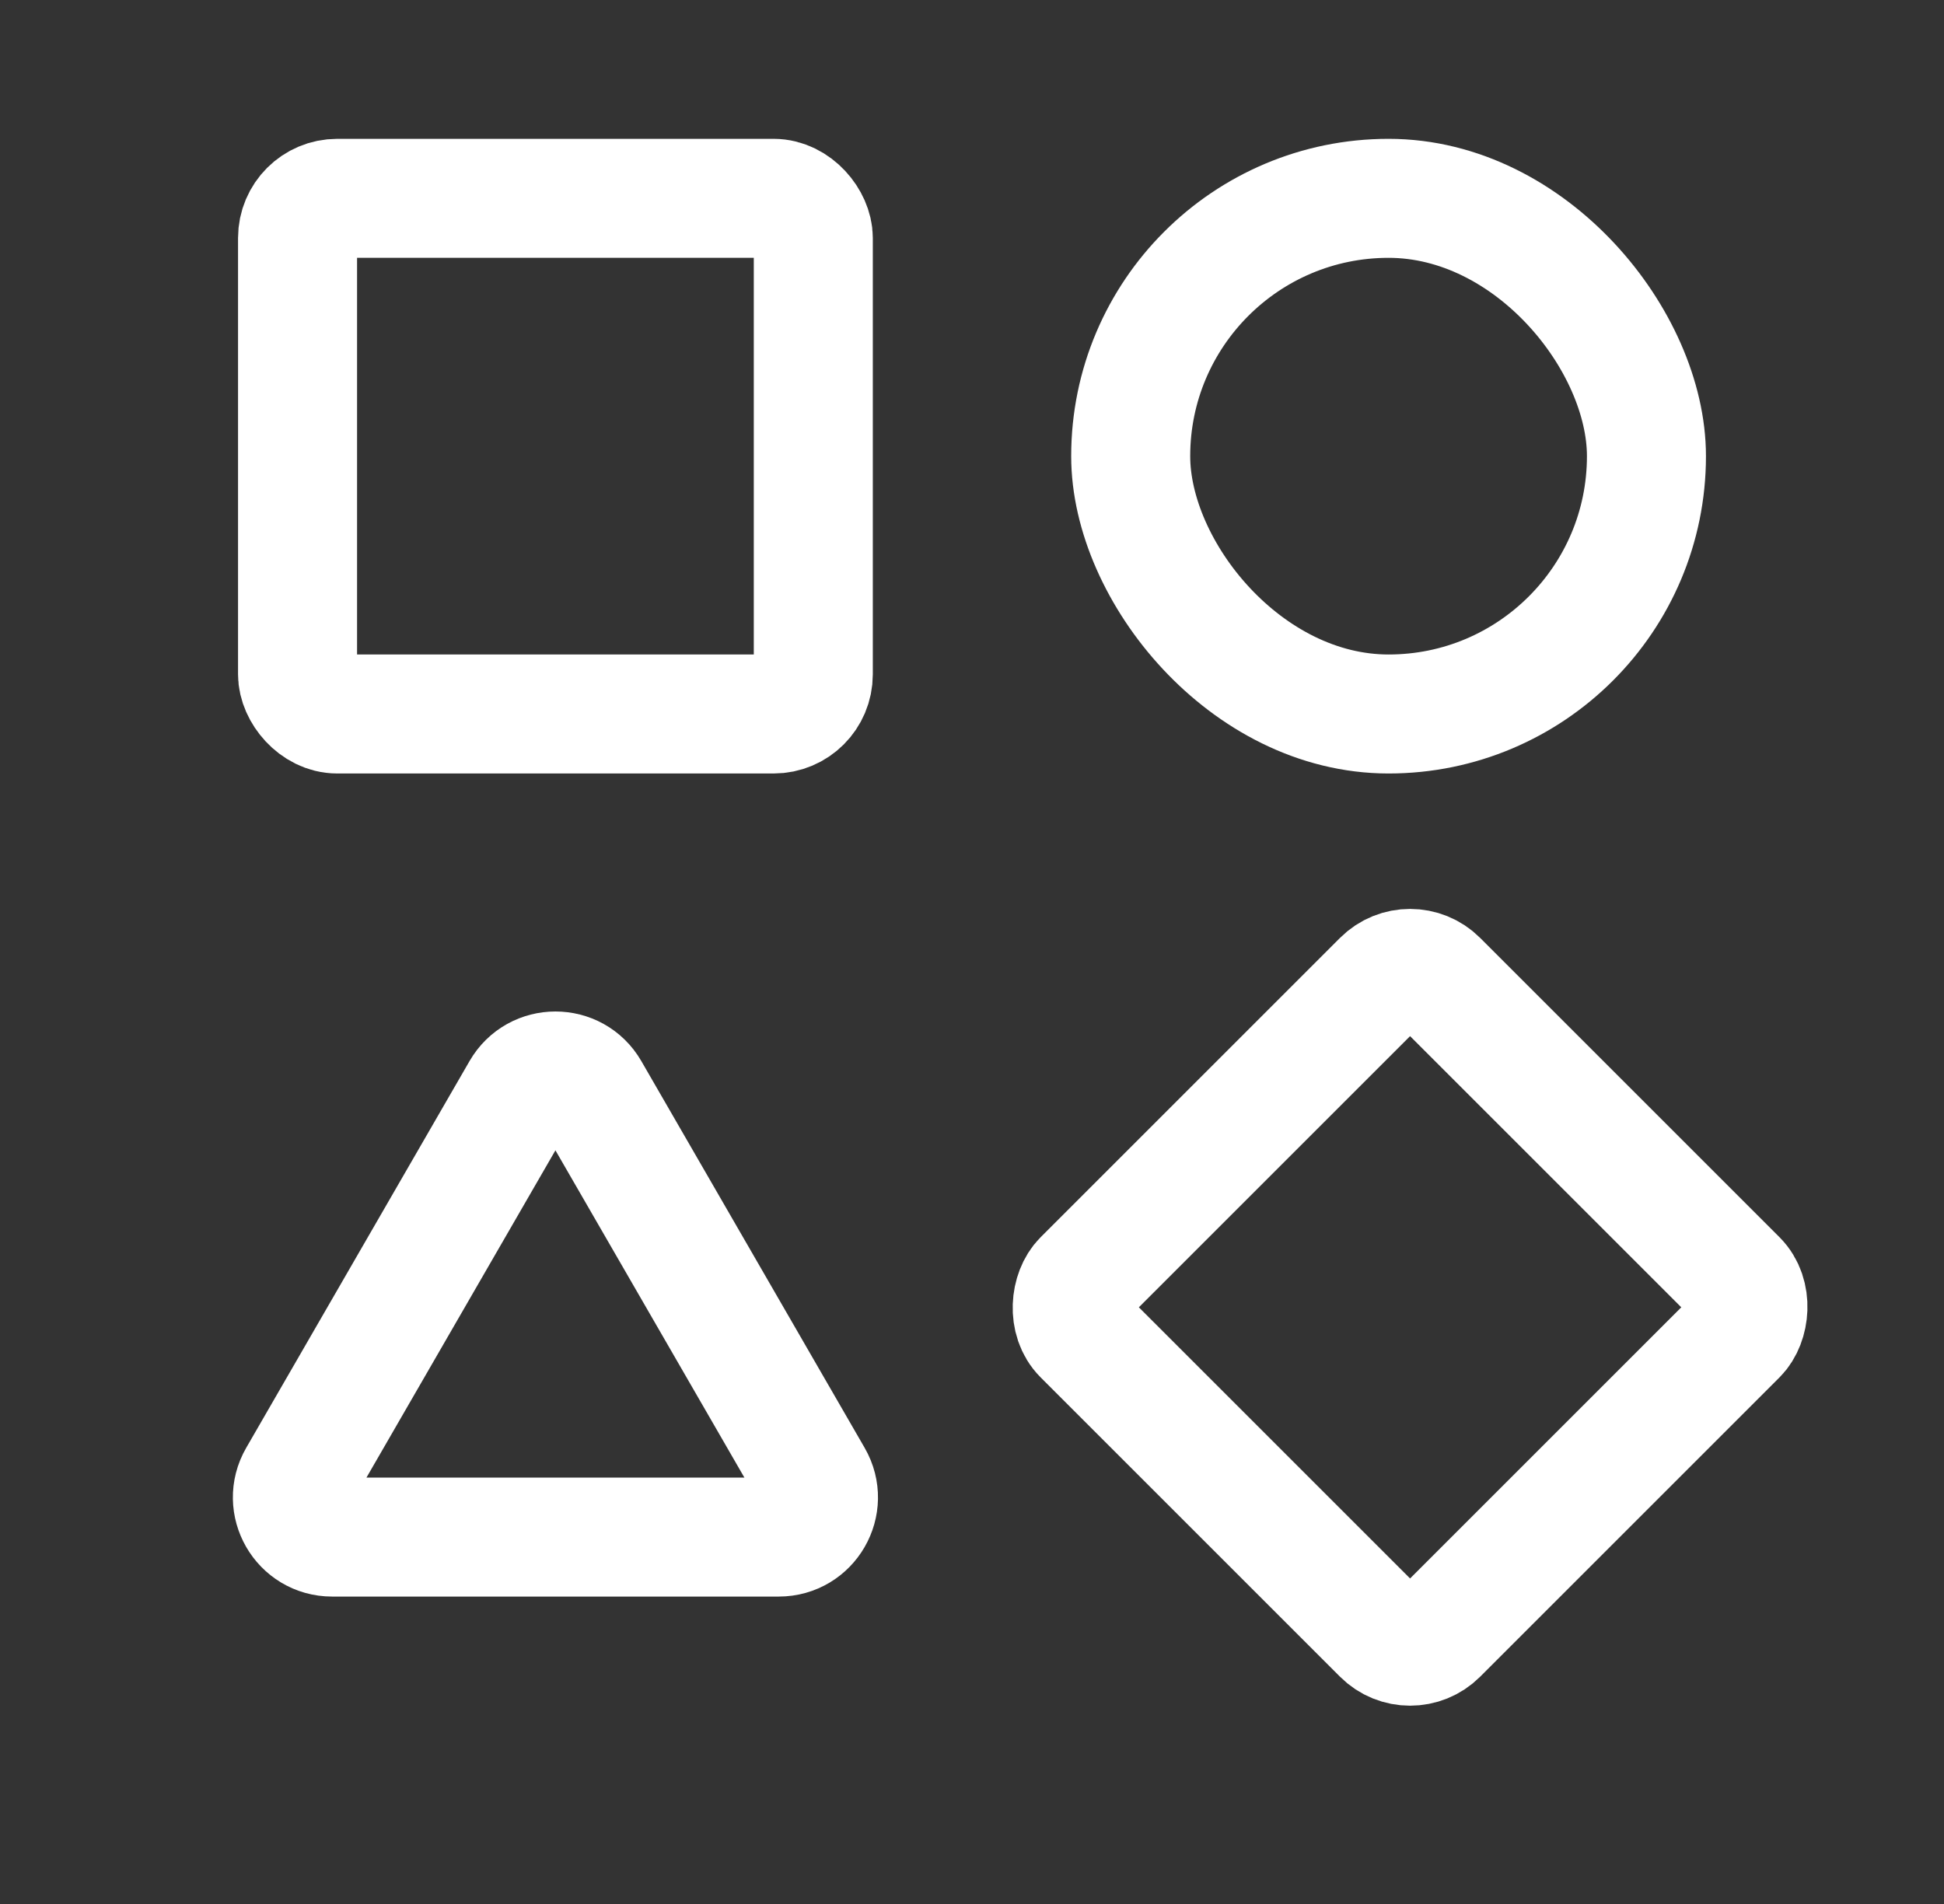
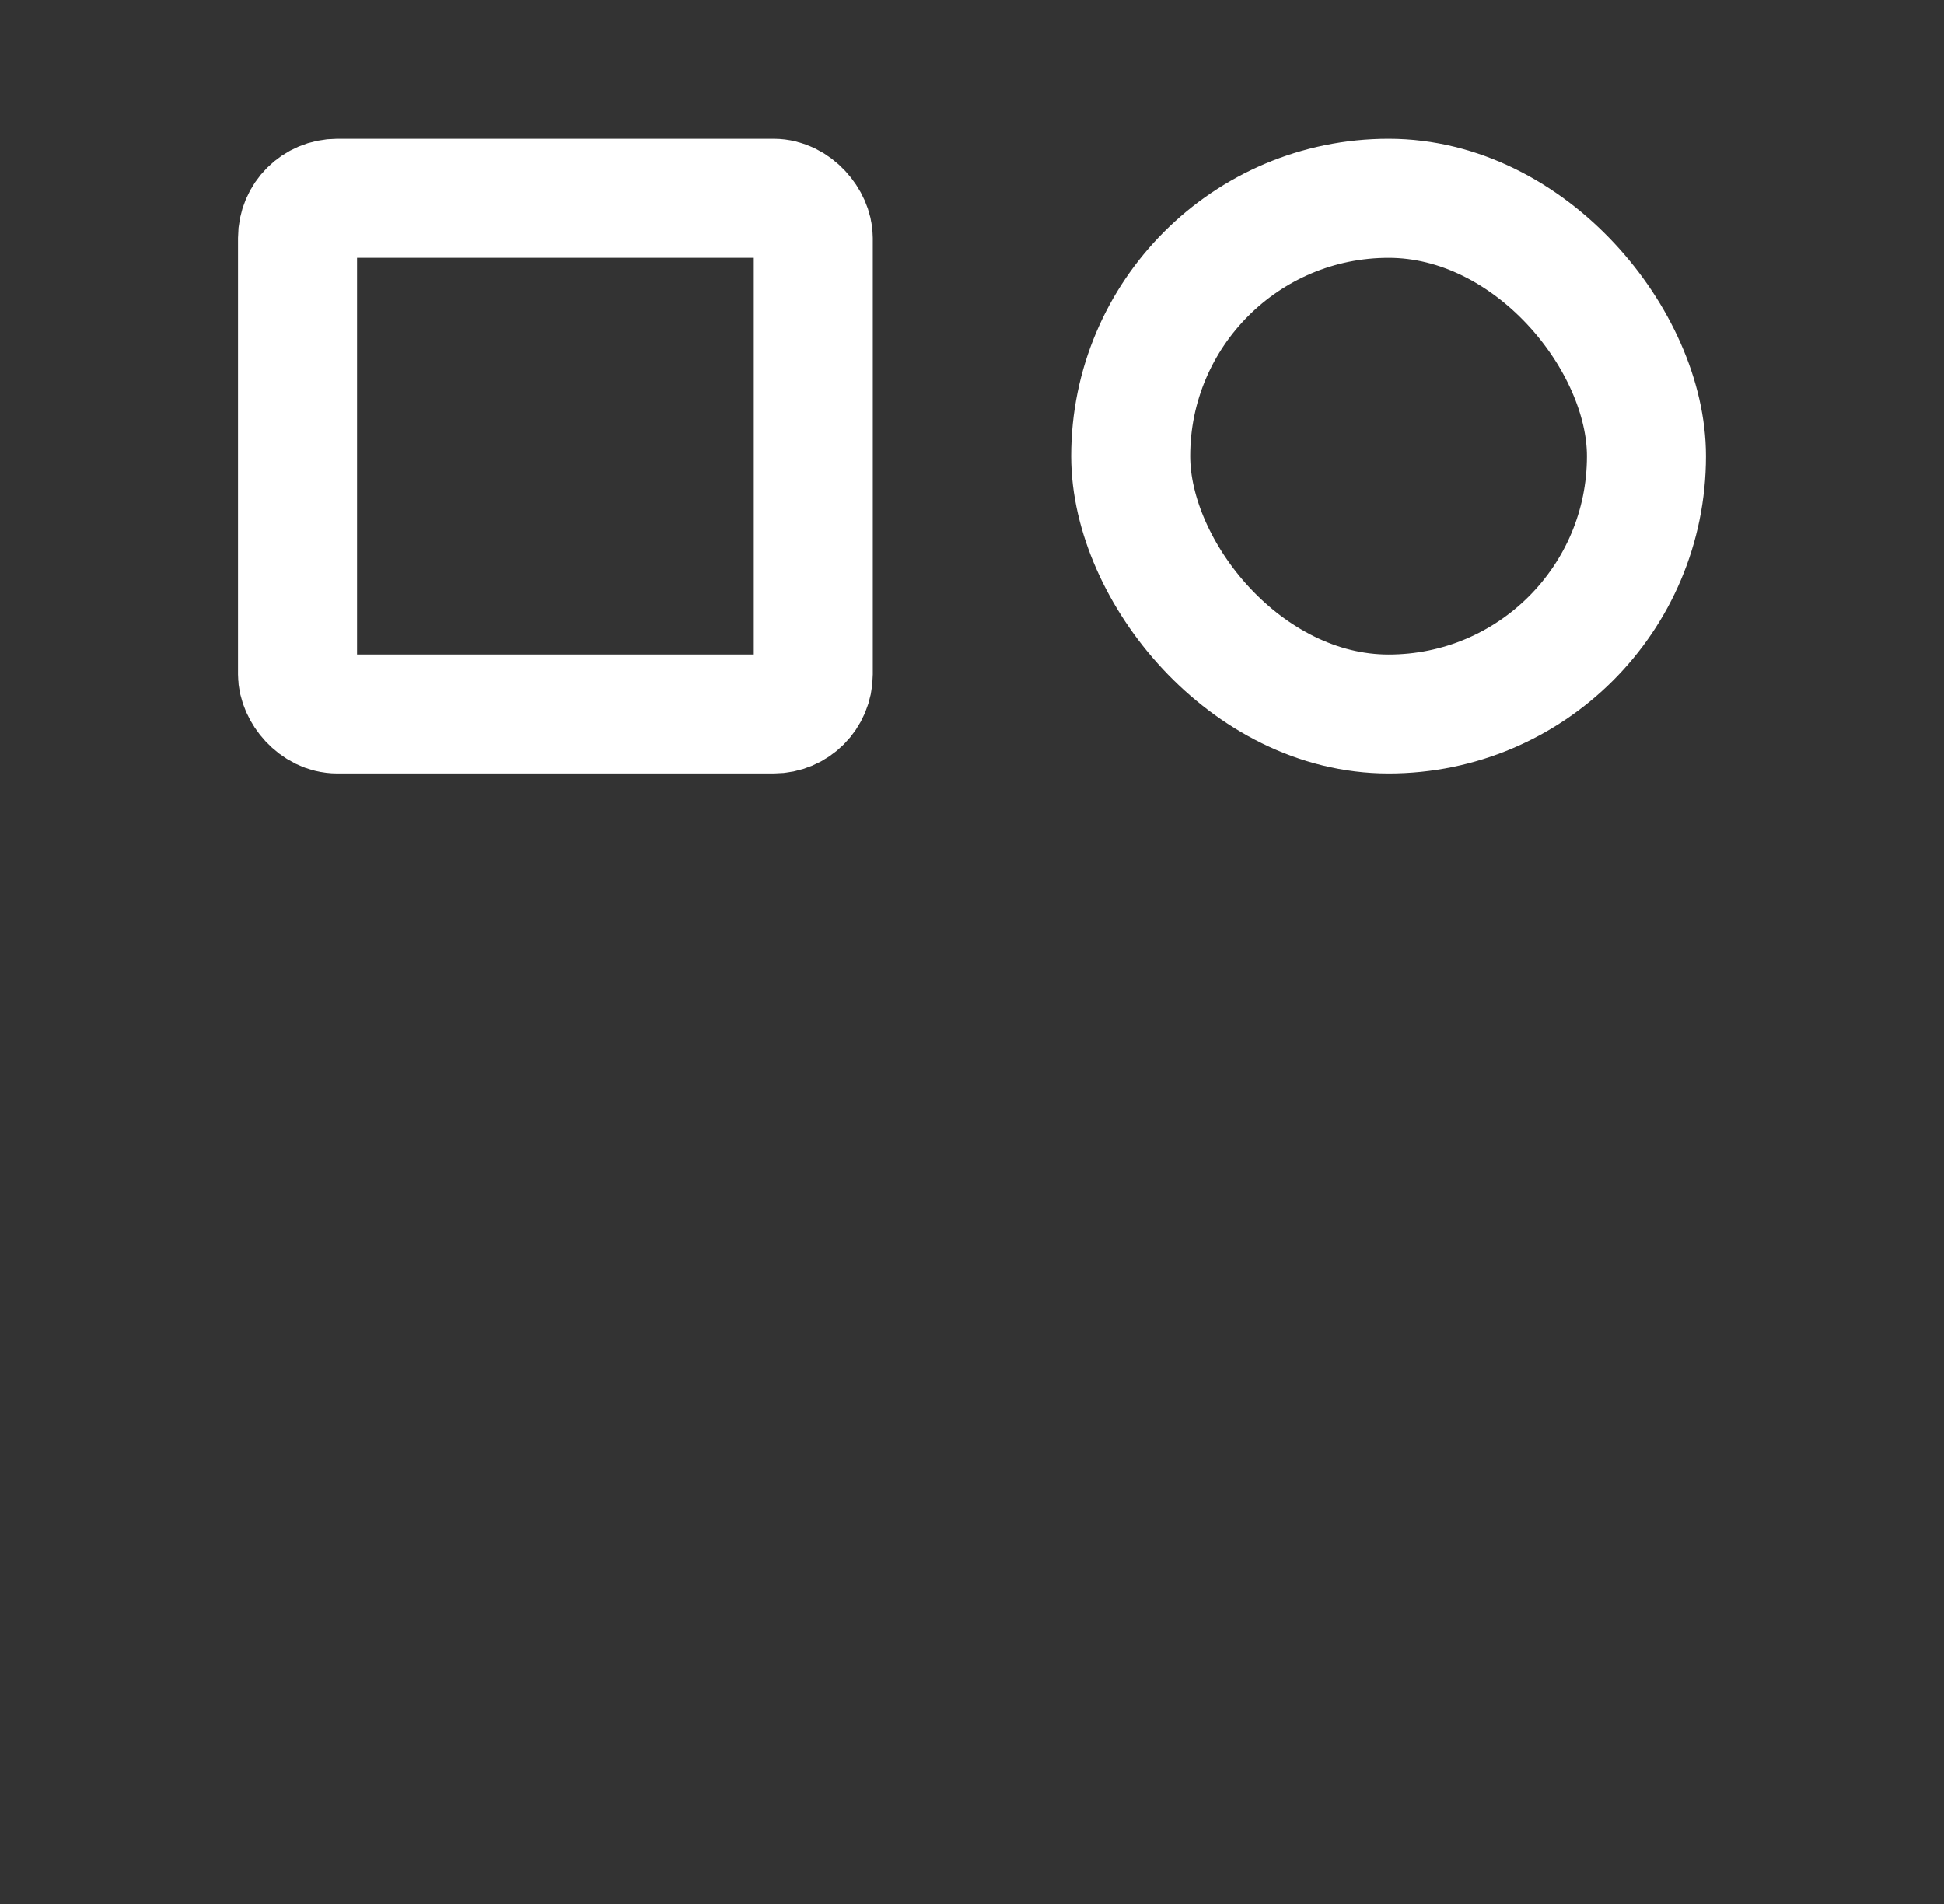
<svg xmlns="http://www.w3.org/2000/svg" width="49" height="48" viewBox="0 0 49 48" fill="none">
  <rect x="0" y="0" width="49" height="48" fill="#333333" stroke="none" />
  <rect x="7.5" y="5" width="13" height="13" rx="1" stroke="white" stroke-width="3" />
-   <rect x="35.542" y="24" width="12.668" height="12.668" rx="1" transform="rotate(45 35.542 24)" stroke="white" stroke-width="3" />
  <rect x="28.5" y="5" width="13" height="13" rx="6.5" stroke="white" stroke-width="3" />
-   <path d="M13.134 27.5C13.519 26.833 14.481 26.833 14.866 27.5L20.495 37.25C20.88 37.917 20.399 38.75 19.629 38.75H8.371C7.601 38.75 7.12 37.917 7.505 37.25L13.134 27.5Z" stroke="white" stroke-width="3" />
</svg>